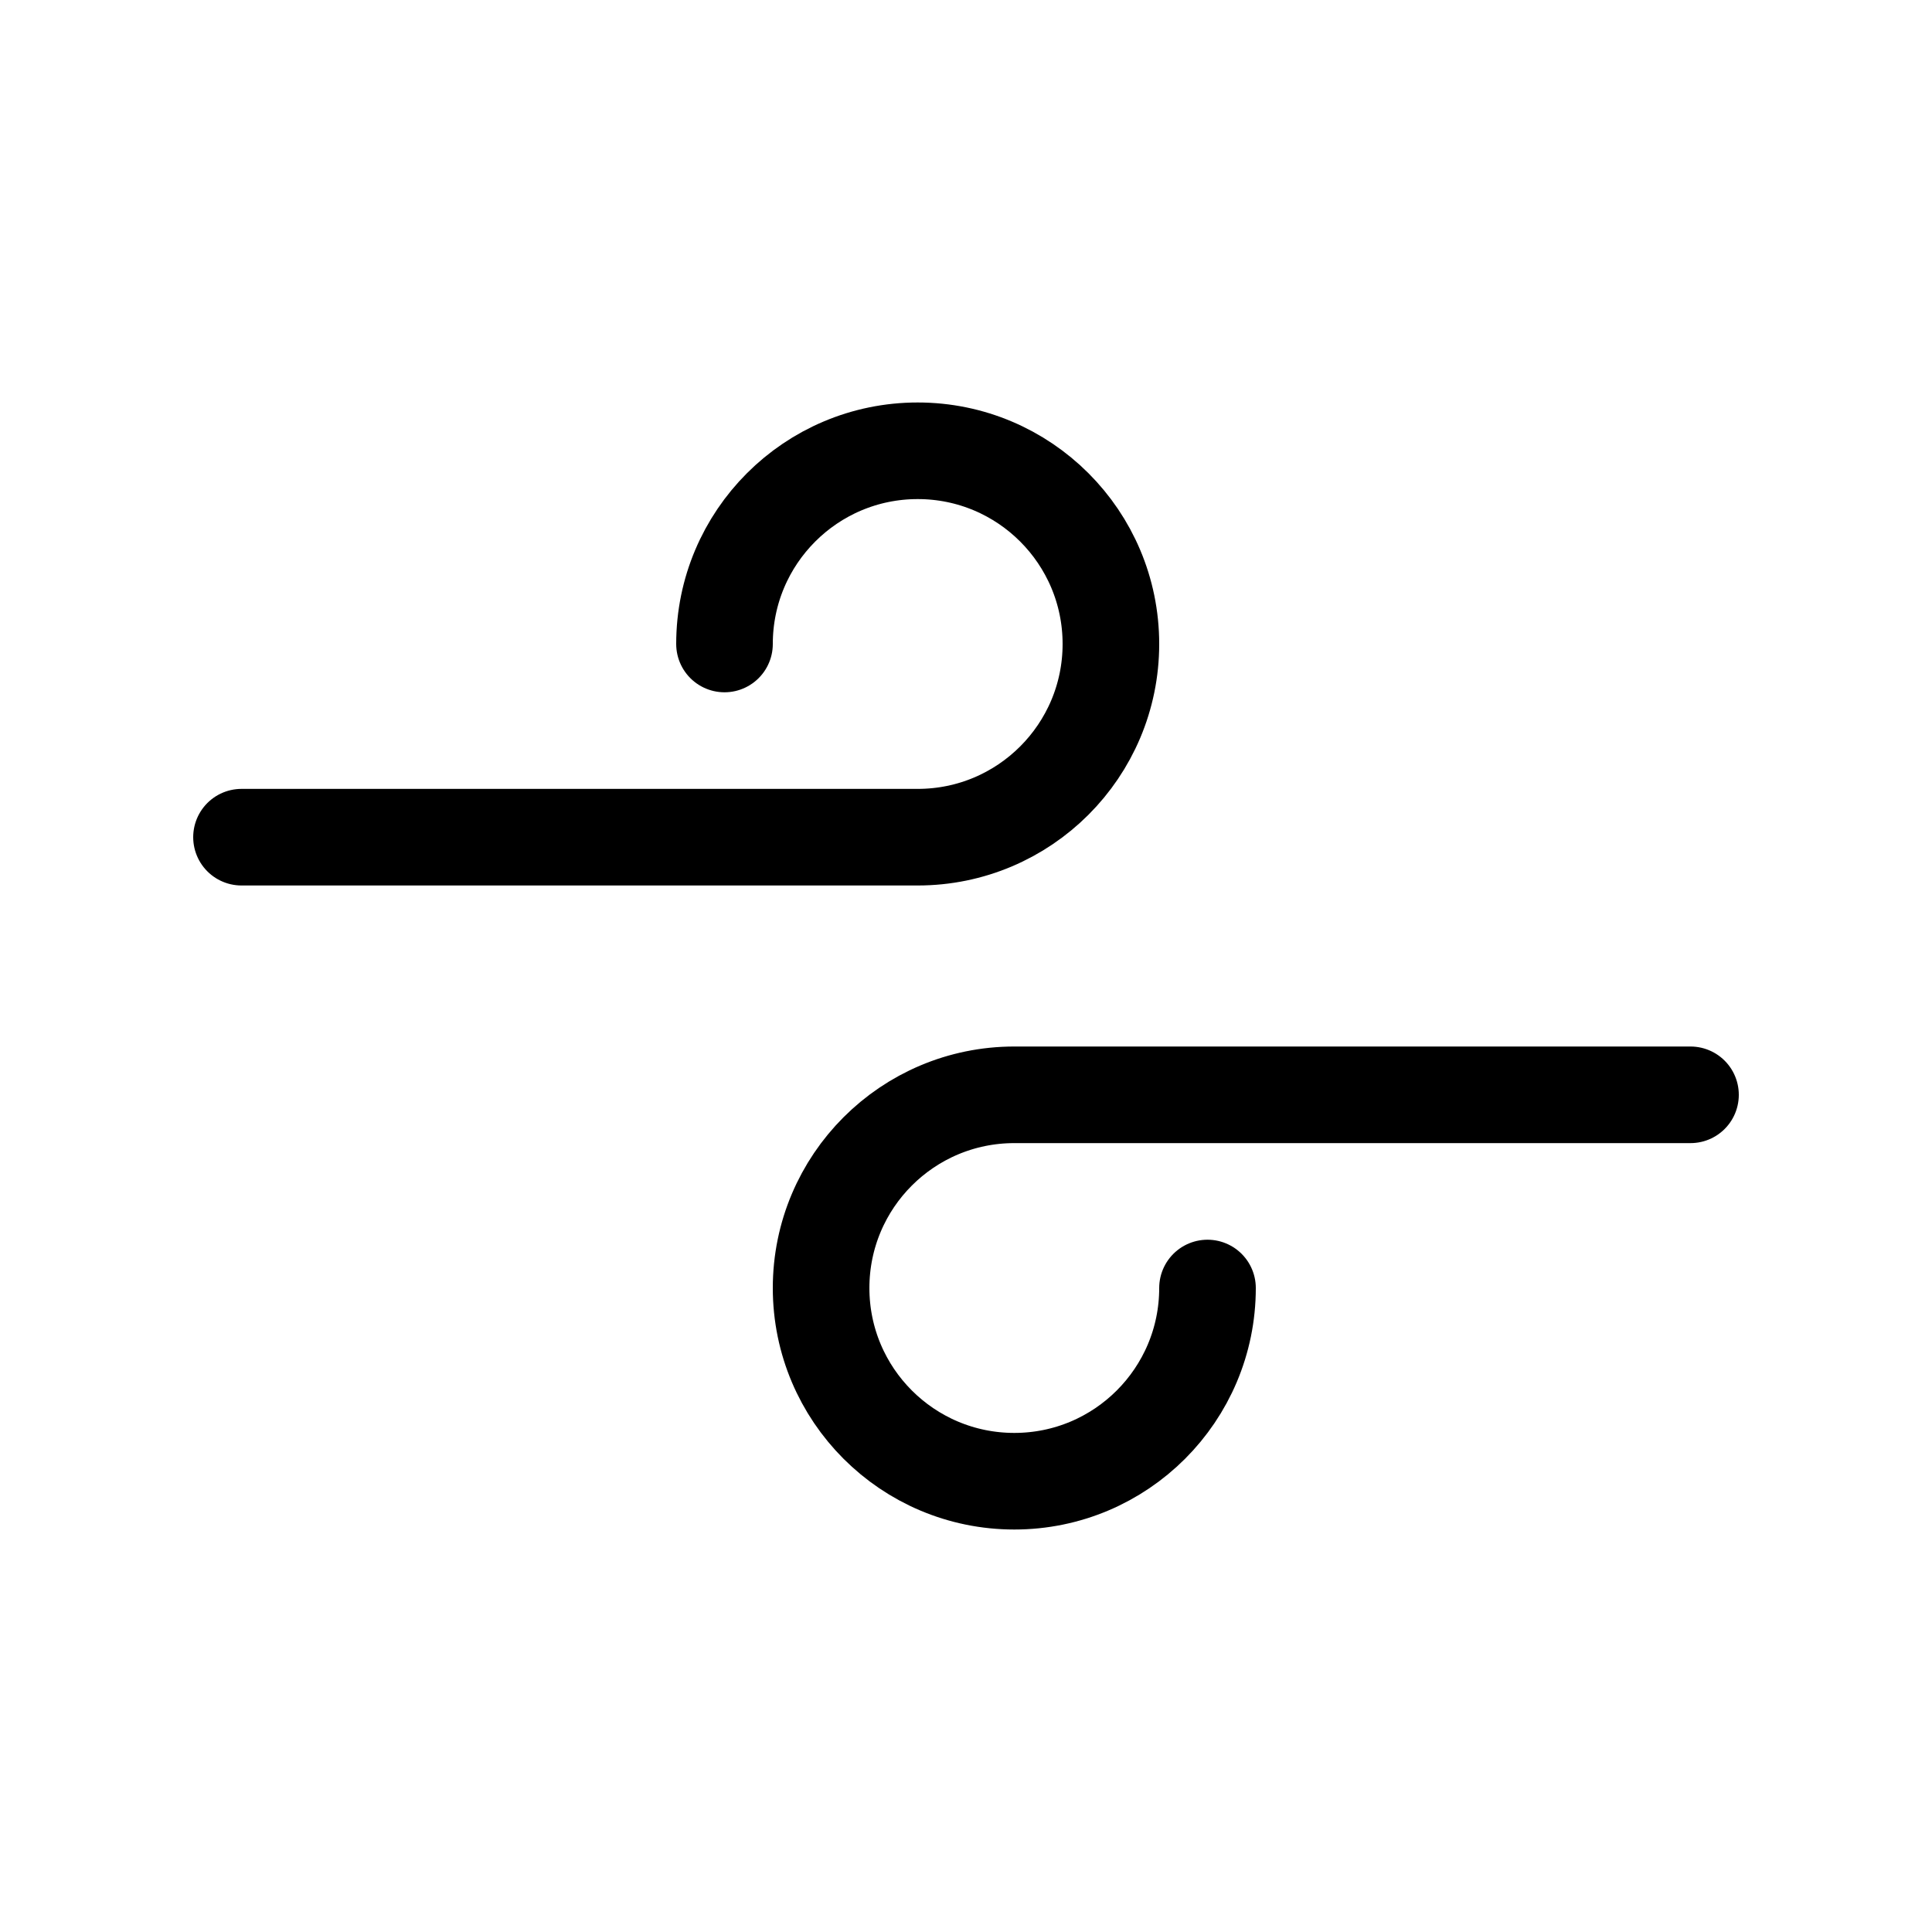
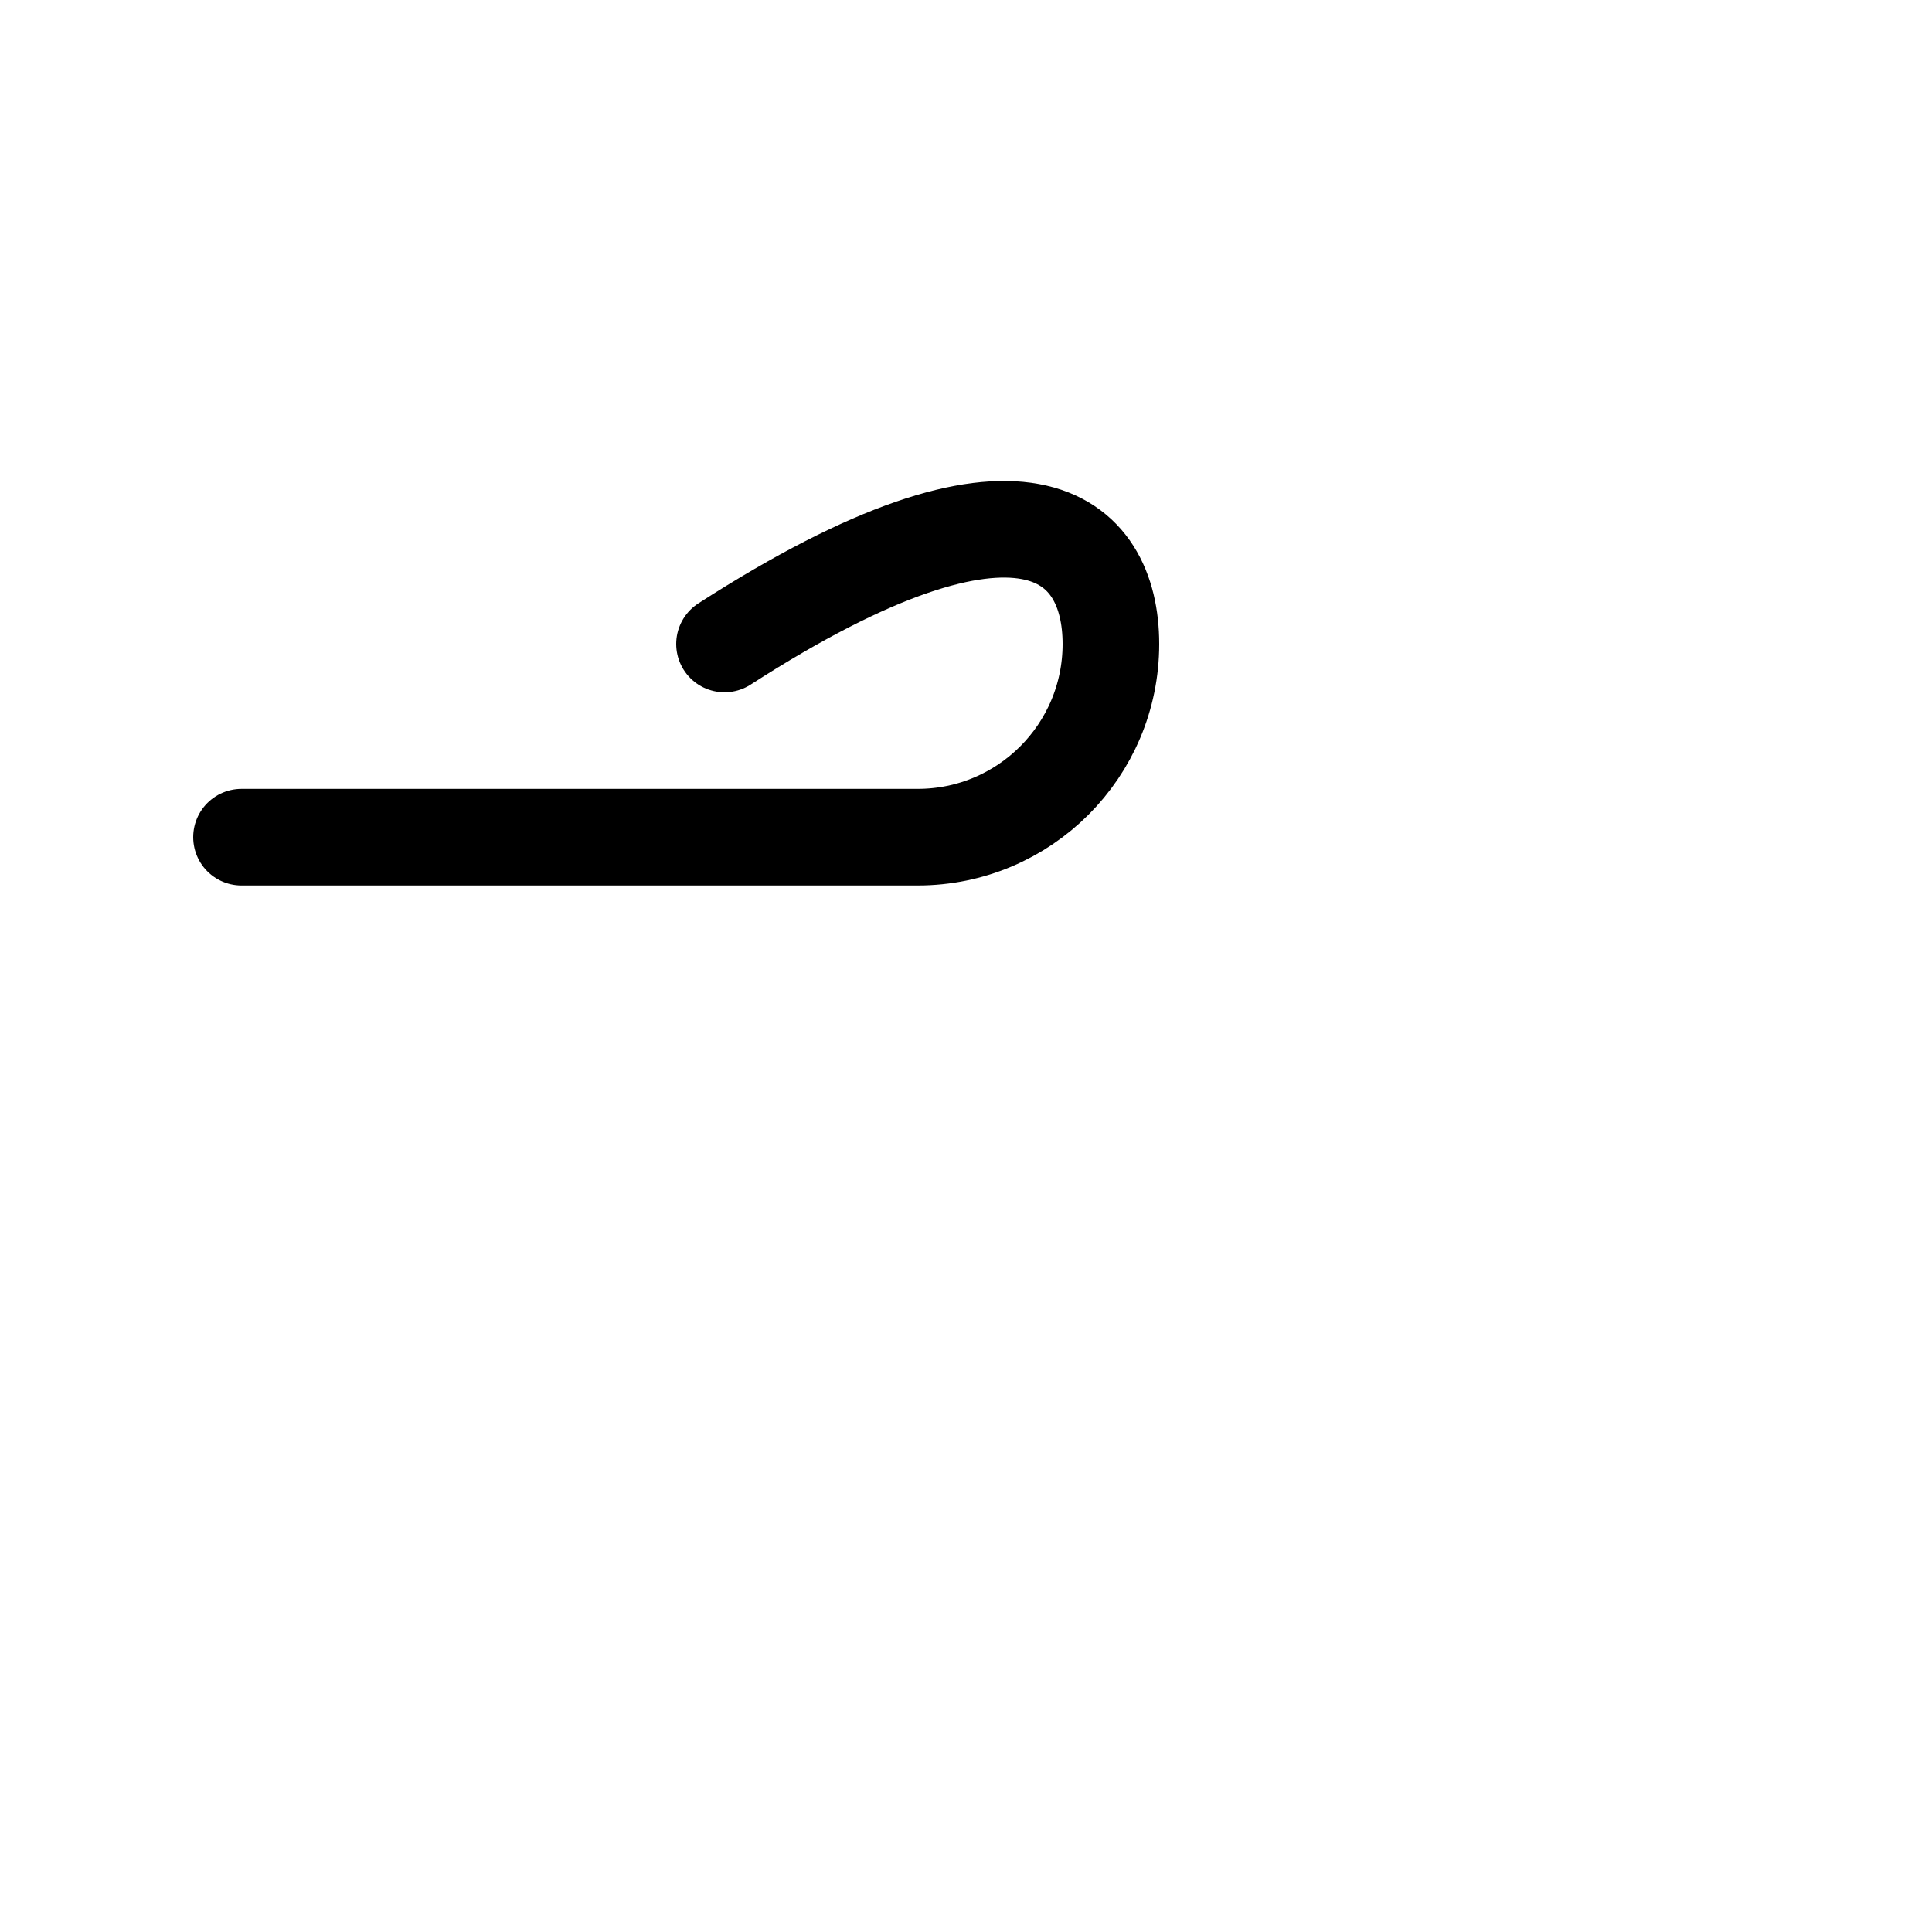
<svg xmlns="http://www.w3.org/2000/svg" width="40" height="40" viewBox="0 0 40 40" fill="none">
-   <path d="M15 13.333C15 11.124 16.791 9.333 19 9.333C21.209 9.333 23 11.124 23 13.333C23 15.542 21.209 17.333 19 17.333H5" stroke="currentColor" stroke-width="2" stroke-linecap="round" stroke-linejoin="round" />
-   <path d="M25 26.667C25 28.876 23.209 30.667 21 30.667C18.791 30.667 17 28.876 17 26.667C17 24.458 18.791 22.667 21 22.667H35" stroke="currentColor" stroke-width="2" stroke-linecap="round" stroke-linejoin="round" />
+   <path d="M15 13.333C21.209 9.333 23 11.124 23 13.333C23 15.542 21.209 17.333 19 17.333H5" stroke="currentColor" stroke-width="2" stroke-linecap="round" stroke-linejoin="round" />
</svg>